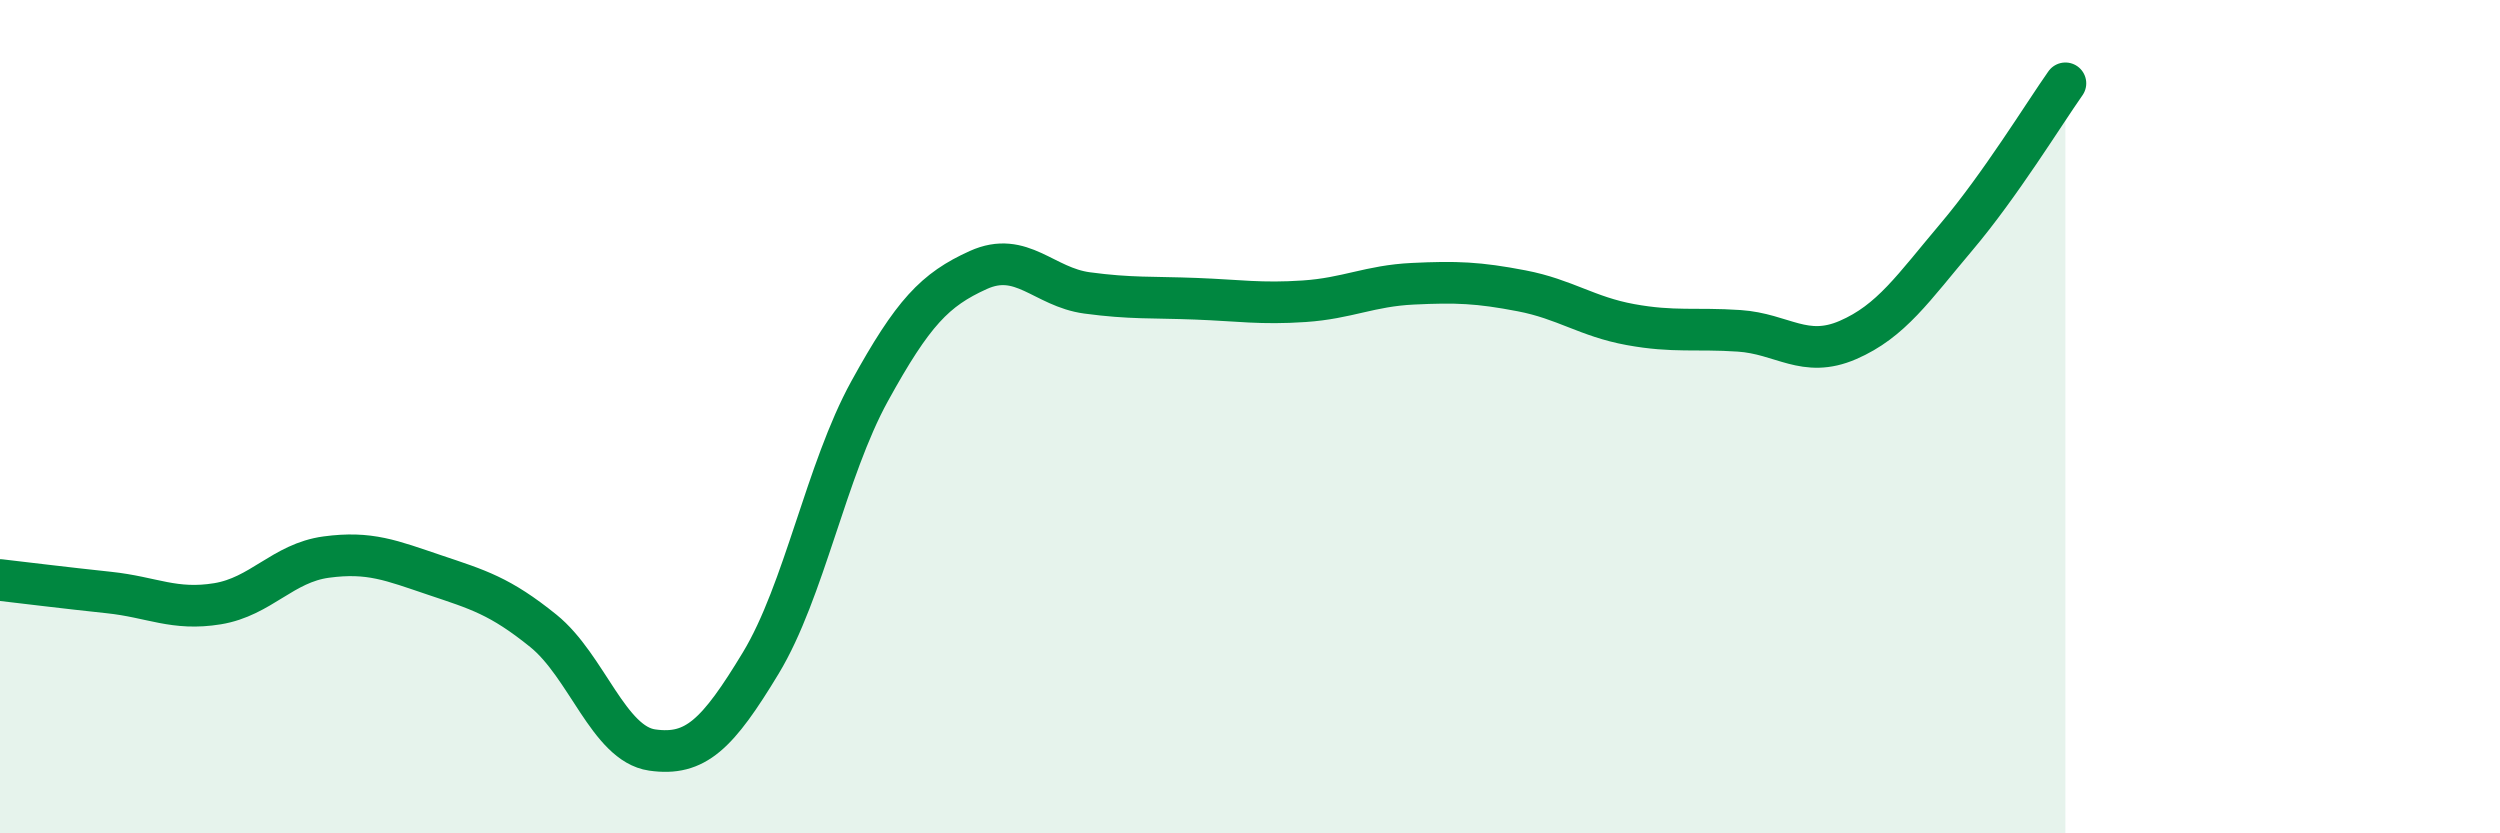
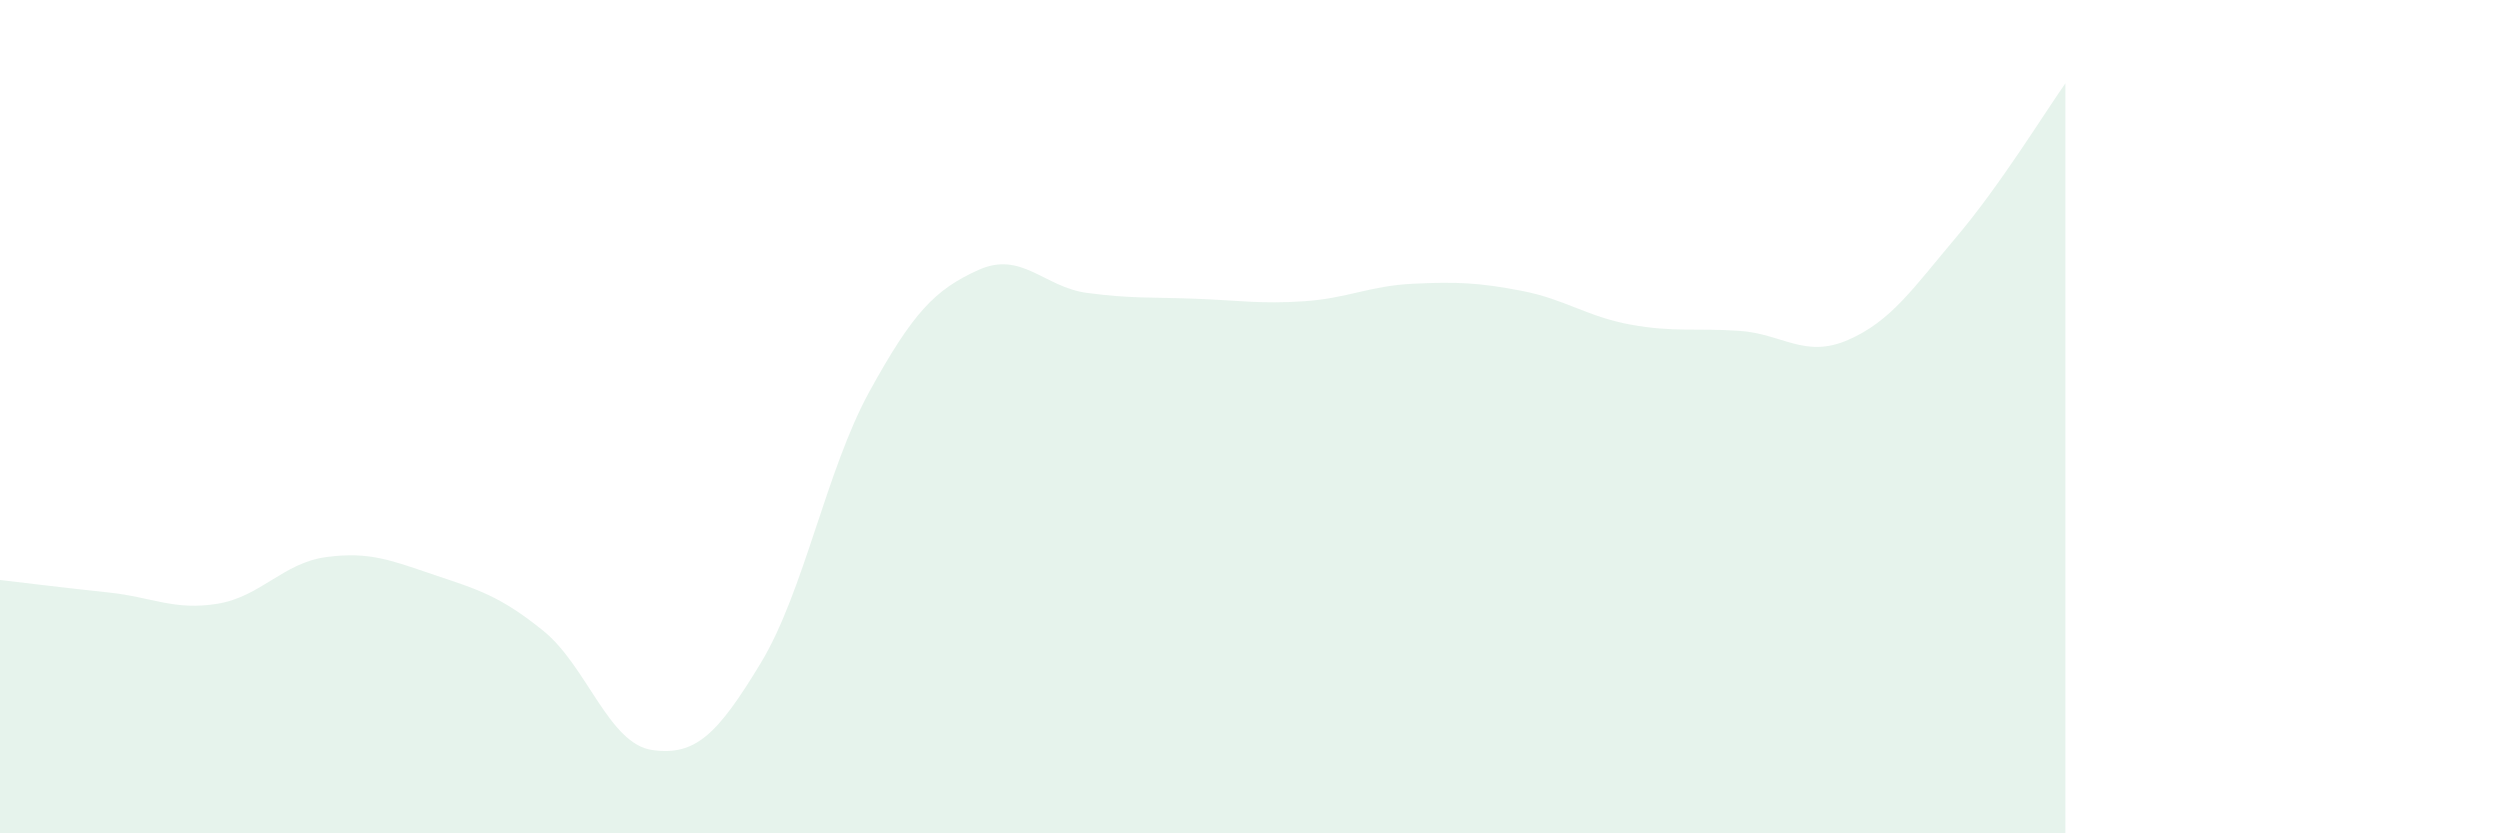
<svg xmlns="http://www.w3.org/2000/svg" width="60" height="20" viewBox="0 0 60 20">
  <path d="M 0,13.92 C 0.52,13.98 1.57,14.11 2.61,14.22 C 3.65,14.33 4.18,14.66 5.22,14.49 C 6.26,14.32 6.79,13.51 7.83,13.37 C 8.87,13.23 9.39,13.45 10.43,13.8 C 11.47,14.15 12,14.3 13.04,15.14 C 14.08,15.98 14.61,17.85 15.65,18 C 16.69,18.15 17.22,17.63 18.26,15.91 C 19.3,14.19 19.83,11.28 20.87,9.39 C 21.91,7.5 22.44,6.95 23.48,6.48 C 24.52,6.01 25.05,6.89 26.09,7.03 C 27.13,7.17 27.66,7.13 28.7,7.17 C 29.74,7.21 30.26,7.3 31.3,7.23 C 32.34,7.16 32.87,6.86 33.91,6.81 C 34.95,6.76 35.48,6.78 36.52,6.98 C 37.56,7.18 38.09,7.6 39.13,7.79 C 40.17,7.98 40.7,7.87 41.74,7.94 C 42.78,8.01 43.31,8.61 44.35,8.16 C 45.39,7.71 45.92,6.91 46.96,5.68 C 48,4.45 49.05,2.74 49.57,2L49.57 20L0 20Z" fill="#008740" opacity="0.1" stroke-linecap="round" stroke-linejoin="round" />
-   <path d="M 0,13.92 C 0.52,13.98 1.57,14.11 2.61,14.22 C 3.65,14.33 4.18,14.66 5.22,14.49 C 6.26,14.32 6.79,13.51 7.83,13.37 C 8.87,13.23 9.39,13.45 10.43,13.8 C 11.47,14.15 12,14.3 13.04,15.14 C 14.08,15.98 14.61,17.85 15.65,18 C 16.69,18.15 17.22,17.63 18.26,15.91 C 19.3,14.19 19.83,11.28 20.87,9.39 C 21.91,7.5 22.44,6.95 23.48,6.48 C 24.52,6.01 25.05,6.89 26.09,7.03 C 27.13,7.17 27.66,7.13 28.7,7.17 C 29.74,7.21 30.26,7.3 31.3,7.23 C 32.34,7.16 32.87,6.86 33.91,6.81 C 34.95,6.76 35.48,6.78 36.52,6.98 C 37.56,7.18 38.09,7.6 39.13,7.79 C 40.17,7.98 40.7,7.87 41.74,7.94 C 42.78,8.01 43.31,8.61 44.35,8.16 C 45.39,7.71 45.92,6.91 46.96,5.68 C 48,4.45 49.05,2.74 49.57,2" stroke="#008740" stroke-width="1" fill="none" stroke-linecap="round" stroke-linejoin="round" />
</svg>